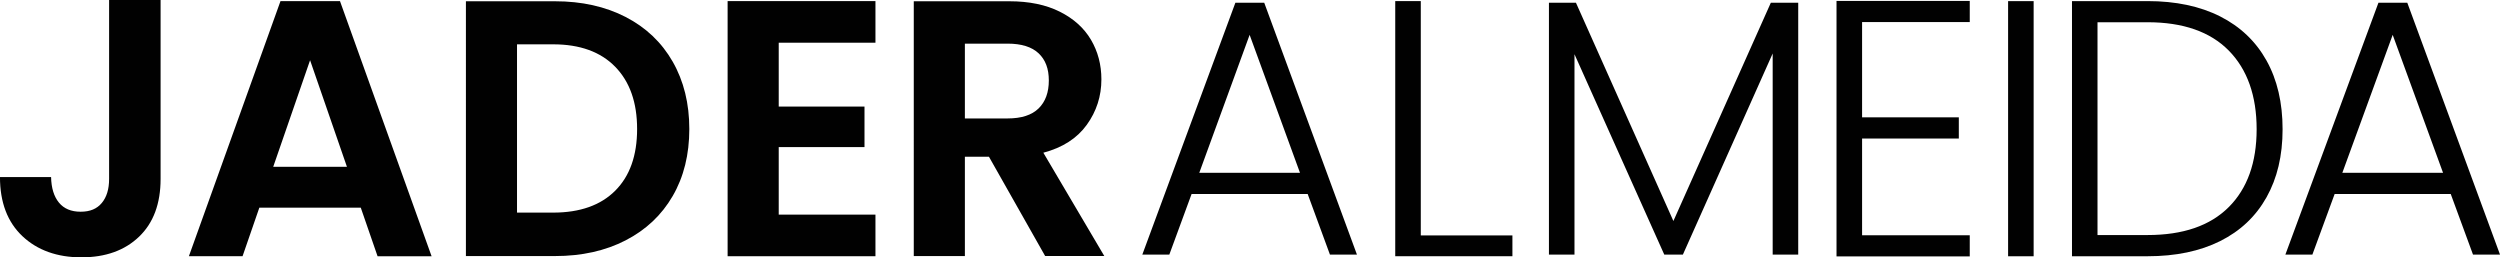
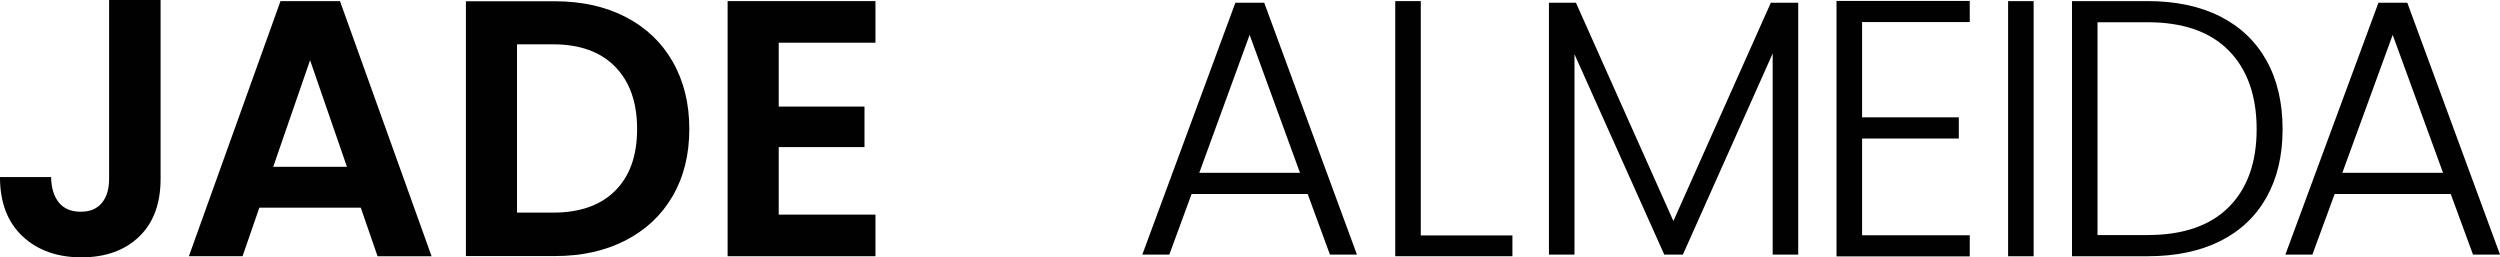
<svg xmlns="http://www.w3.org/2000/svg" viewBox="0 0 1181.39 121.6" data-name="Camada 2" id="Camada_2">
  <defs>
    <style>
      .cls-1 {
        fill: #010101;
      }
    </style>
  </defs>
  <g data-name="Camada 1" id="Camada_1-2">
    <g>
      <path d="M75.89,0v84.52c0,11.73-3.39,20.84-10.18,27.34-6.79,6.5-15.87,9.75-27.25,9.75s-20.78-3.33-27.86-10c-7.07-6.67-10.61-15.98-10.61-27.94h24.15c.11,5.17,1.35,9.2,3.71,12.07,2.36,2.88,5.78,4.31,10.26,4.31s7.7-1.38,10-4.14c2.3-2.76,3.45-6.55,3.45-11.38V0h24.32Z" class="cls-1" />
      <path d="M170.5,98.14h-47.95l-7.93,22.94h-25.36L132.55.52h28.11l43.29,120.57h-25.53l-7.93-22.94ZM163.95,78.83l-17.42-50.37-17.42,50.37h34.84Z" class="cls-1" />
      <path d="M295.64,8.02c9.6,4.95,17.02,11.99,22.25,21.13,5.23,9.14,7.85,19.75,7.85,31.82s-2.62,22.63-7.85,31.65c-5.23,9.03-12.65,16.01-22.25,20.96-9.6,4.95-20.73,7.42-33.38,7.42h-42.09V.6h42.09c12.65,0,23.77,2.47,33.38,7.42ZM290.72,90.12c6.9-6.9,10.35-16.61,10.35-29.15s-3.45-22.34-10.35-29.41c-6.9-7.07-16.67-10.61-29.32-10.61h-17.08v79.52h17.08c12.65,0,22.42-3.45,29.32-10.35Z" class="cls-1" />
      <path d="M367.99,20.18v30.18h40.53v19.15h-40.53v31.91h45.71v19.66h-69.86V.52h69.86v19.66h-45.71Z" class="cls-1" />
-       <path d="M493.9,121l-26.56-46.92h-11.38v46.92h-24.15V.6h45.19c9.31,0,17.25,1.64,23.8,4.92,6.55,3.28,11.47,7.71,14.75,13.28,3.28,5.58,4.92,11.81,4.92,18.71,0,7.93-2.3,15.09-6.9,21.47-4.6,6.38-11.44,10.78-20.53,13.19l28.8,48.81h-27.94ZM455.96,55.97h20.18c6.55,0,11.44-1.58,14.66-4.74,3.22-3.16,4.83-7.56,4.83-13.19s-1.61-9.8-4.83-12.85c-3.22-3.04-8.11-4.57-14.66-4.57h-20.18v35.36Z" class="cls-1" />
      <path d="M617.94,91.68h-54.85l-10.52,28.63h-12.76L583.79,1.29h13.63l43.81,119.01h-12.76l-10.52-28.63ZM614.32,81.67l-23.8-65.2-23.8,65.2h47.61Z" class="cls-1" />
      <path d="M671.41,111.25h43.29v9.83h-55.37V.52h12.07v110.73Z" class="cls-1" />
      <path d="M849.76,1.29v119.01h-12.07V25.27l-42.43,95.04h-8.8l-42.43-94.69v94.69h-12.07V1.29h12.76l46.05,103.15L836.82,1.29h12.94Z" class="cls-1" />
      <path d="M879.94,10.44v45.02h45.71v10h-45.71v45.71h50.88v10h-62.96V.43h62.96v10h-50.88Z" class="cls-1" />
      <path d="M961.01.52v120.57h-12.07V.52h12.07Z" class="cls-1" />
      <path d="M1049.15,7.76c9.54,4.83,16.84,11.79,21.91,20.87,5.06,9.08,7.59,19.89,7.59,32.43s-2.53,23.14-7.59,32.17c-5.06,9.03-12.36,15.93-21.91,20.7-9.55,4.77-20.99,7.16-34.32,7.16h-35.7V.52h35.7c13.34,0,24.78,2.42,34.32,7.24ZM1053.2,97.88c8.8-8.8,13.19-21.07,13.19-36.83s-4.4-28.26-13.19-37.17c-8.8-8.91-21.59-13.37-38.38-13.37h-23.63v100.56h23.63c16.79,0,29.58-4.4,38.38-13.2Z" class="cls-1" />
      <path d="M1158.1,91.68h-54.85l-10.52,28.63h-12.76L1123.95,1.29h13.63l43.81,119.01h-12.76l-10.52-28.63ZM1154.48,81.67l-23.8-65.2-23.8,65.2h47.61Z" class="cls-1" />
    </g>
  </g>
</svg>